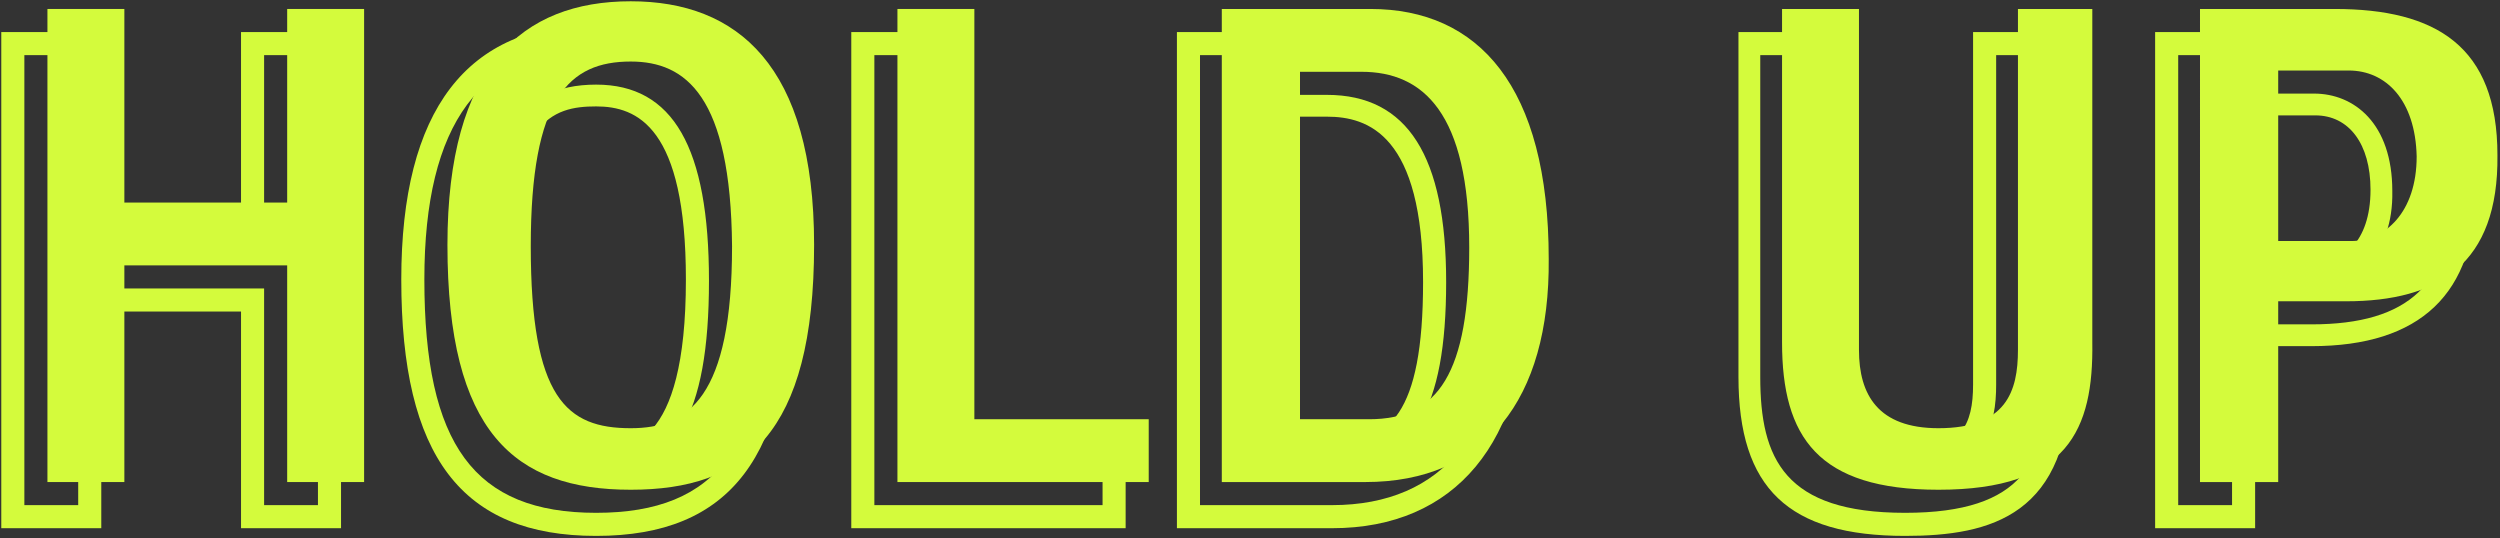
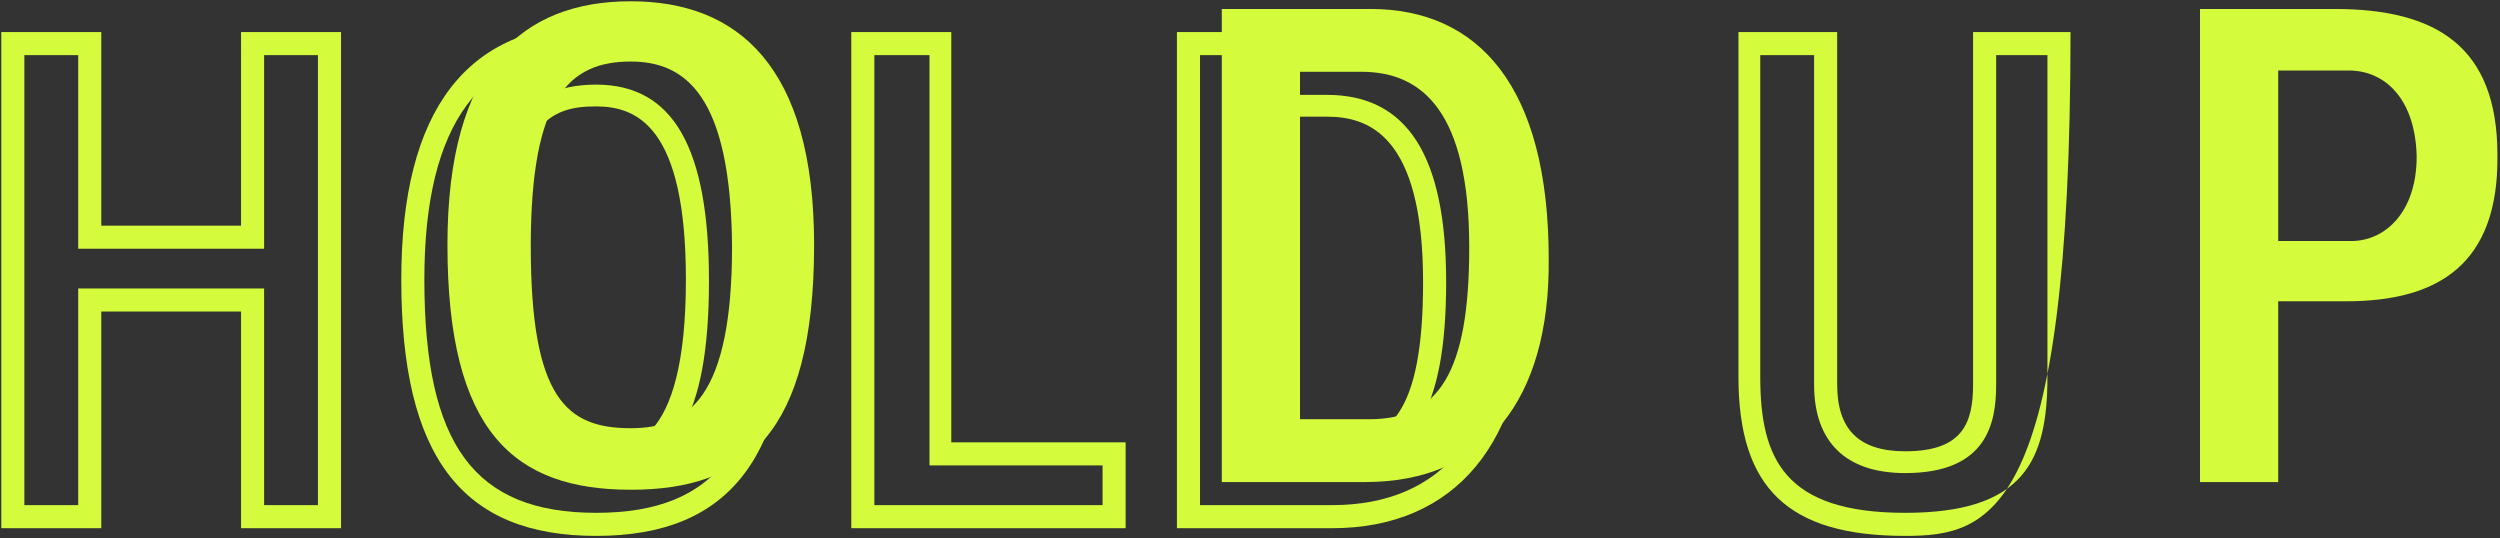
<svg xmlns="http://www.w3.org/2000/svg" version="1.1" id="Layer_1" x="0px" y="0px" viewBox="0 0 195 42" style="enable-background:new 0 0 195 42;" xml:space="preserve">
  <rect x="0" y="0" width="195" height="42" fill="#333333" stroke="none" />
  <style type="text/css">
	.st0{fill:#D4FB3C;}
</style>
  <g>
    <g>
      <g>
        <path class="st0" d="M26.6,41.2h-7.8V24.3H7.9v16.9H0.1V2.5h7.8v15.1h10.9V2.5h7.8V41.2z M20.6,39.4h4.2V4.3h-4.2v15.1H6.1V4.3     H1.9v35.1h4.2V22.5h14.5V39.4z" />
        <path class="st0" d="M46.5,41.8c-10.5,0-15.2-6.2-15.2-20c0-13.2,5.1-19.9,15.2-19.9c6.9,0,15.2,3.4,15.2,19.9     C61.7,35.6,57,41.8,46.5,41.8z M46.5,3.7c-9,0-13.4,5.9-13.4,18.1C33.1,34.7,37,40,46.5,40c9.5,0,13.4-5.3,13.4-18.2     C59.9,9.8,55.4,3.7,46.5,3.7z M46.5,37c-5.4,0-8.7-2.5-8.7-15.1c0-10.9,2.5-15.3,8.7-15.3c6,0,8.8,4.9,8.8,15.3     C55.3,32.5,52.6,37,46.5,37z M46.5,8.3c-3.4,0-6.9,1-6.9,13.5c0,12.3,3.1,13.3,6.9,13.3c2.4,0,7,0,7-13.3     C53.5,9.9,49.7,8.3,46.5,8.3z" />
        <path class="st0" d="M87.8,41.2H66.4V2.5h7.8v32h13.6V41.2z M68.2,39.4H86v-3.1H72.5v-32h-4.3V39.4z" />
        <path class="st0" d="M103.9,41.2H91.8V2.5h12.5c5.5,0,14.8,2.7,14.8,20.4C119.1,34.5,113.5,41.2,103.9,41.2z M93.6,39.4h10.3     c8.7,0,13.4-5.9,13.4-16.5c0-12.2-4.5-18.6-13-18.6H93.6V39.4z M104.1,36.3h-6.3V7.4h5.7c6.3,0,9.3,4.8,9.3,14.6     C112.8,32,110.2,36.3,104.1,36.3z M99.6,34.5h4.5c4.2,0,6.9-2.1,6.9-12.5c0-11.5-4.3-12.9-7.5-12.9h-3.9V34.5z" />
-         <path class="st0" d="M148.6,41.8c-9.1,0-13-3.7-13-12.4V2.5h7.7V30c0,3.5,1.7,5.2,5.3,5.2c4.4,0,5.3-2.1,5.3-5.2V2.5h7.6v26.8     C161.5,40.2,155.3,41.8,148.6,41.8z M137.3,4.3v25.1c0,6.4,1.9,10.6,11.3,10.6c9.3,0,11.1-4.1,11.1-10.6V4.3h-4V30     c0,3-0.7,6.9-7.1,6.9c-4.6,0-7.1-2.4-7.1-6.9V4.3H137.3z" />
-         <path class="st0" d="M175.9,41.2h-7.8V2.5h11.4c9.3,0,13.6,3.9,13.6,12.3c0,8.1-4.3,12.2-12.8,12.2h-4.4V41.2z M169.8,39.4h4.3     V25.3h6.2c7.6,0,11-3.2,11-10.5c0-7.4-3.5-10.5-11.8-10.5h-9.6V39.4z M180.7,22.3h-6.6v-15h6.4c3.1,0,6.1,2.3,6.1,7.6     C186.7,19.9,183.6,22.3,180.7,22.3z M175.9,20.5h4.8c1.9,0,4.2-1.5,4.2-5.7c0-3.6-1.7-5.8-4.3-5.8h-4.6V20.5z" />
+         <path class="st0" d="M148.6,41.8c-9.1,0-13-3.7-13-12.4V2.5h7.7V30c0,3.5,1.7,5.2,5.3,5.2c4.4,0,5.3-2.1,5.3-5.2V2.5h7.6C161.5,40.2,155.3,41.8,148.6,41.8z M137.3,4.3v25.1c0,6.4,1.9,10.6,11.3,10.6c9.3,0,11.1-4.1,11.1-10.6V4.3h-4V30     c0,3-0.7,6.9-7.1,6.9c-4.6,0-7.1-2.4-7.1-6.9V4.3H137.3z" />
      </g>
    </g>
    <g>
-       <path class="st0" d="M22.4,37.6V20.7H9.7v16.9h-6V0.7h6v15.1h12.7V0.7h6v36.9H22.4z" />
      <path class="st0" d="M49.2,38.2c-9.1,0-14.3-4.5-14.3-19.1c0-13.9,5.8-19,14.3-19c8.3,0,14.3,5,14.3,19    C63.5,33.9,58.1,38.2,49.2,38.2z M49.2,4.8c-4.8,0-7.8,2.8-7.8,14.4c0,11.9,2.8,14.2,7.8,14.2c4.5,0,7.9-2.4,7.9-14.2    C57,7.5,53.5,4.8,49.2,4.8z" />
-       <path class="st0" d="M70,37.6V0.7H76v32h13.6v4.9H70z" />
      <path class="st0" d="M106.5,37.6H95.3V0.7h11.6c8.4,0,13.9,6,13.9,19.5C120.9,31.2,115.8,37.6,106.5,37.6z M106.2,5.6h-4.8v27.1    h5.4c5.4,0,7.8-3.6,7.8-13.4C114.6,8.8,111,5.6,106.2,5.6z" />
-       <path class="st0" d="M151.2,38.2c-9.4,0-12.2-4.1-12.2-11.5v-26h6v26.6c0,3.5,1.5,6.1,6.2,6.1c5.3,0,6.2-2.9,6.2-6.1V0.7h5.8v26    C163.3,33.5,161.3,38.2,151.2,38.2z" />
      <path class="st0" d="M183,23.5h-5.3v14.1h-6.1V0.7h10.5c7.9,0,12.7,2.9,12.7,11.4C194.9,20.6,190.2,23.5,183,23.5z M183.2,5.5    h-5.5v13.3h5.7c2.6,0,5.1-2.2,5.1-6.6C188.4,7.8,186.1,5.5,183.2,5.5z" />
    </g>
  </g>
</svg>